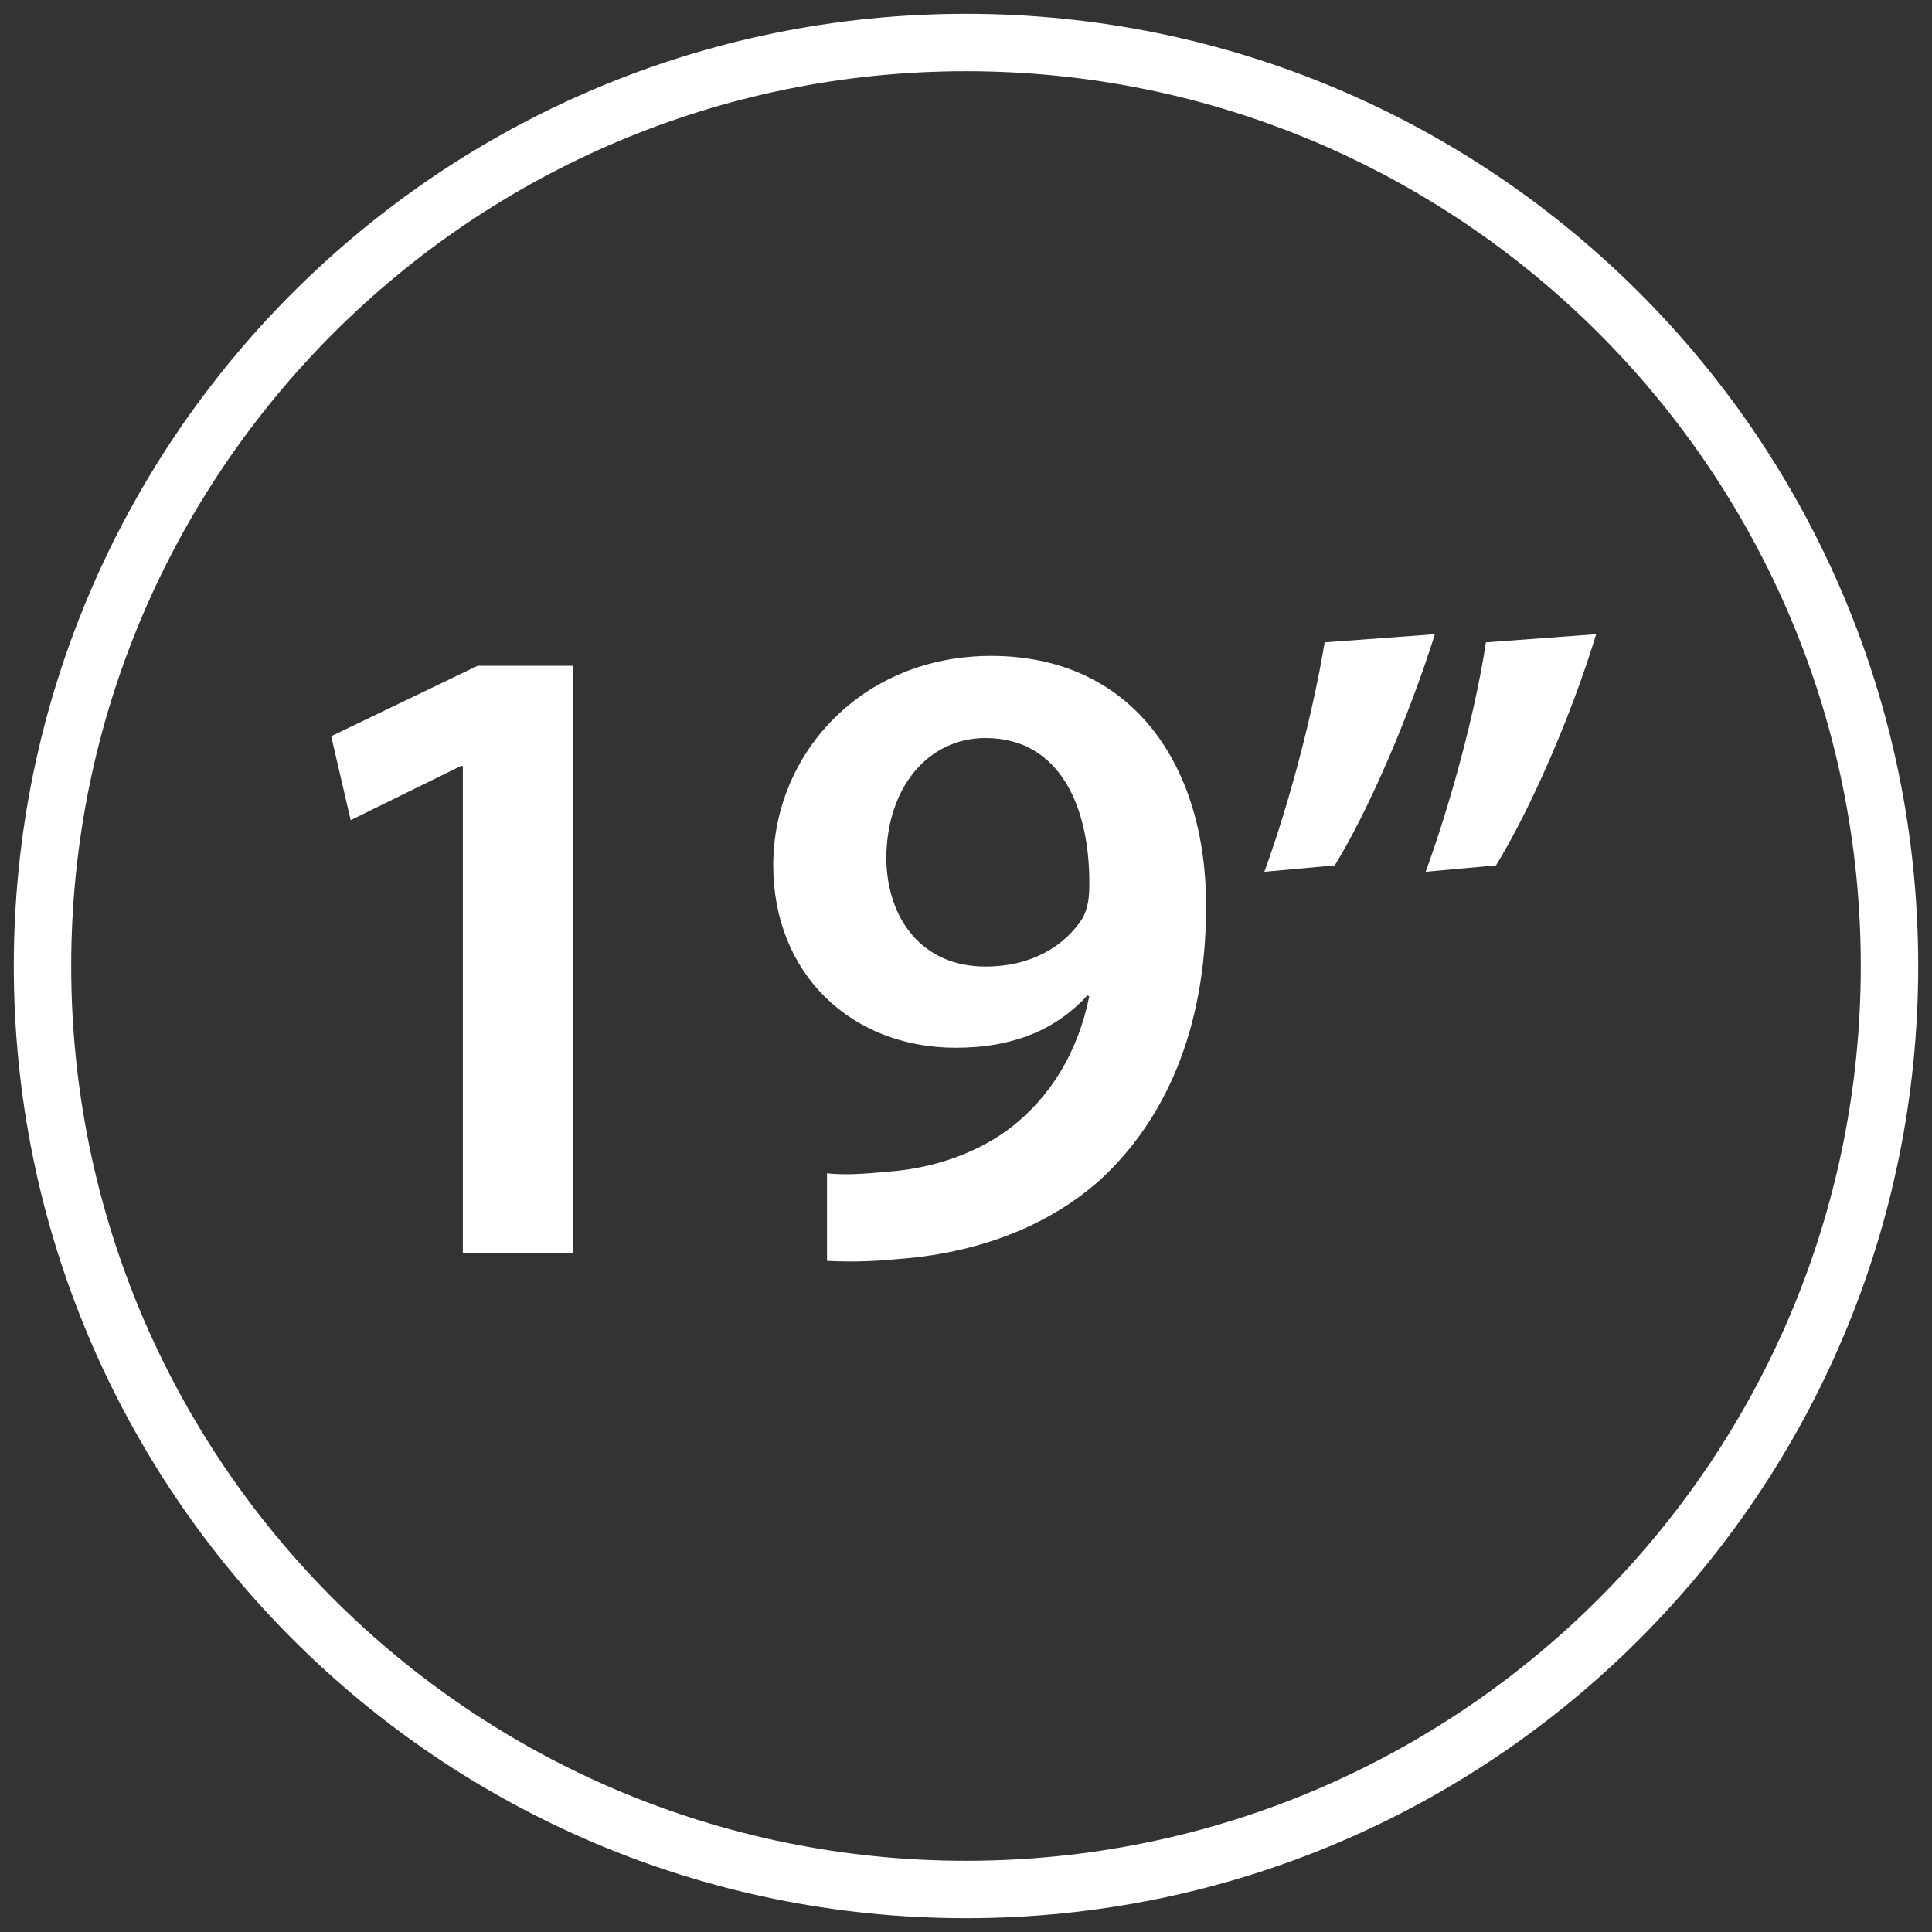
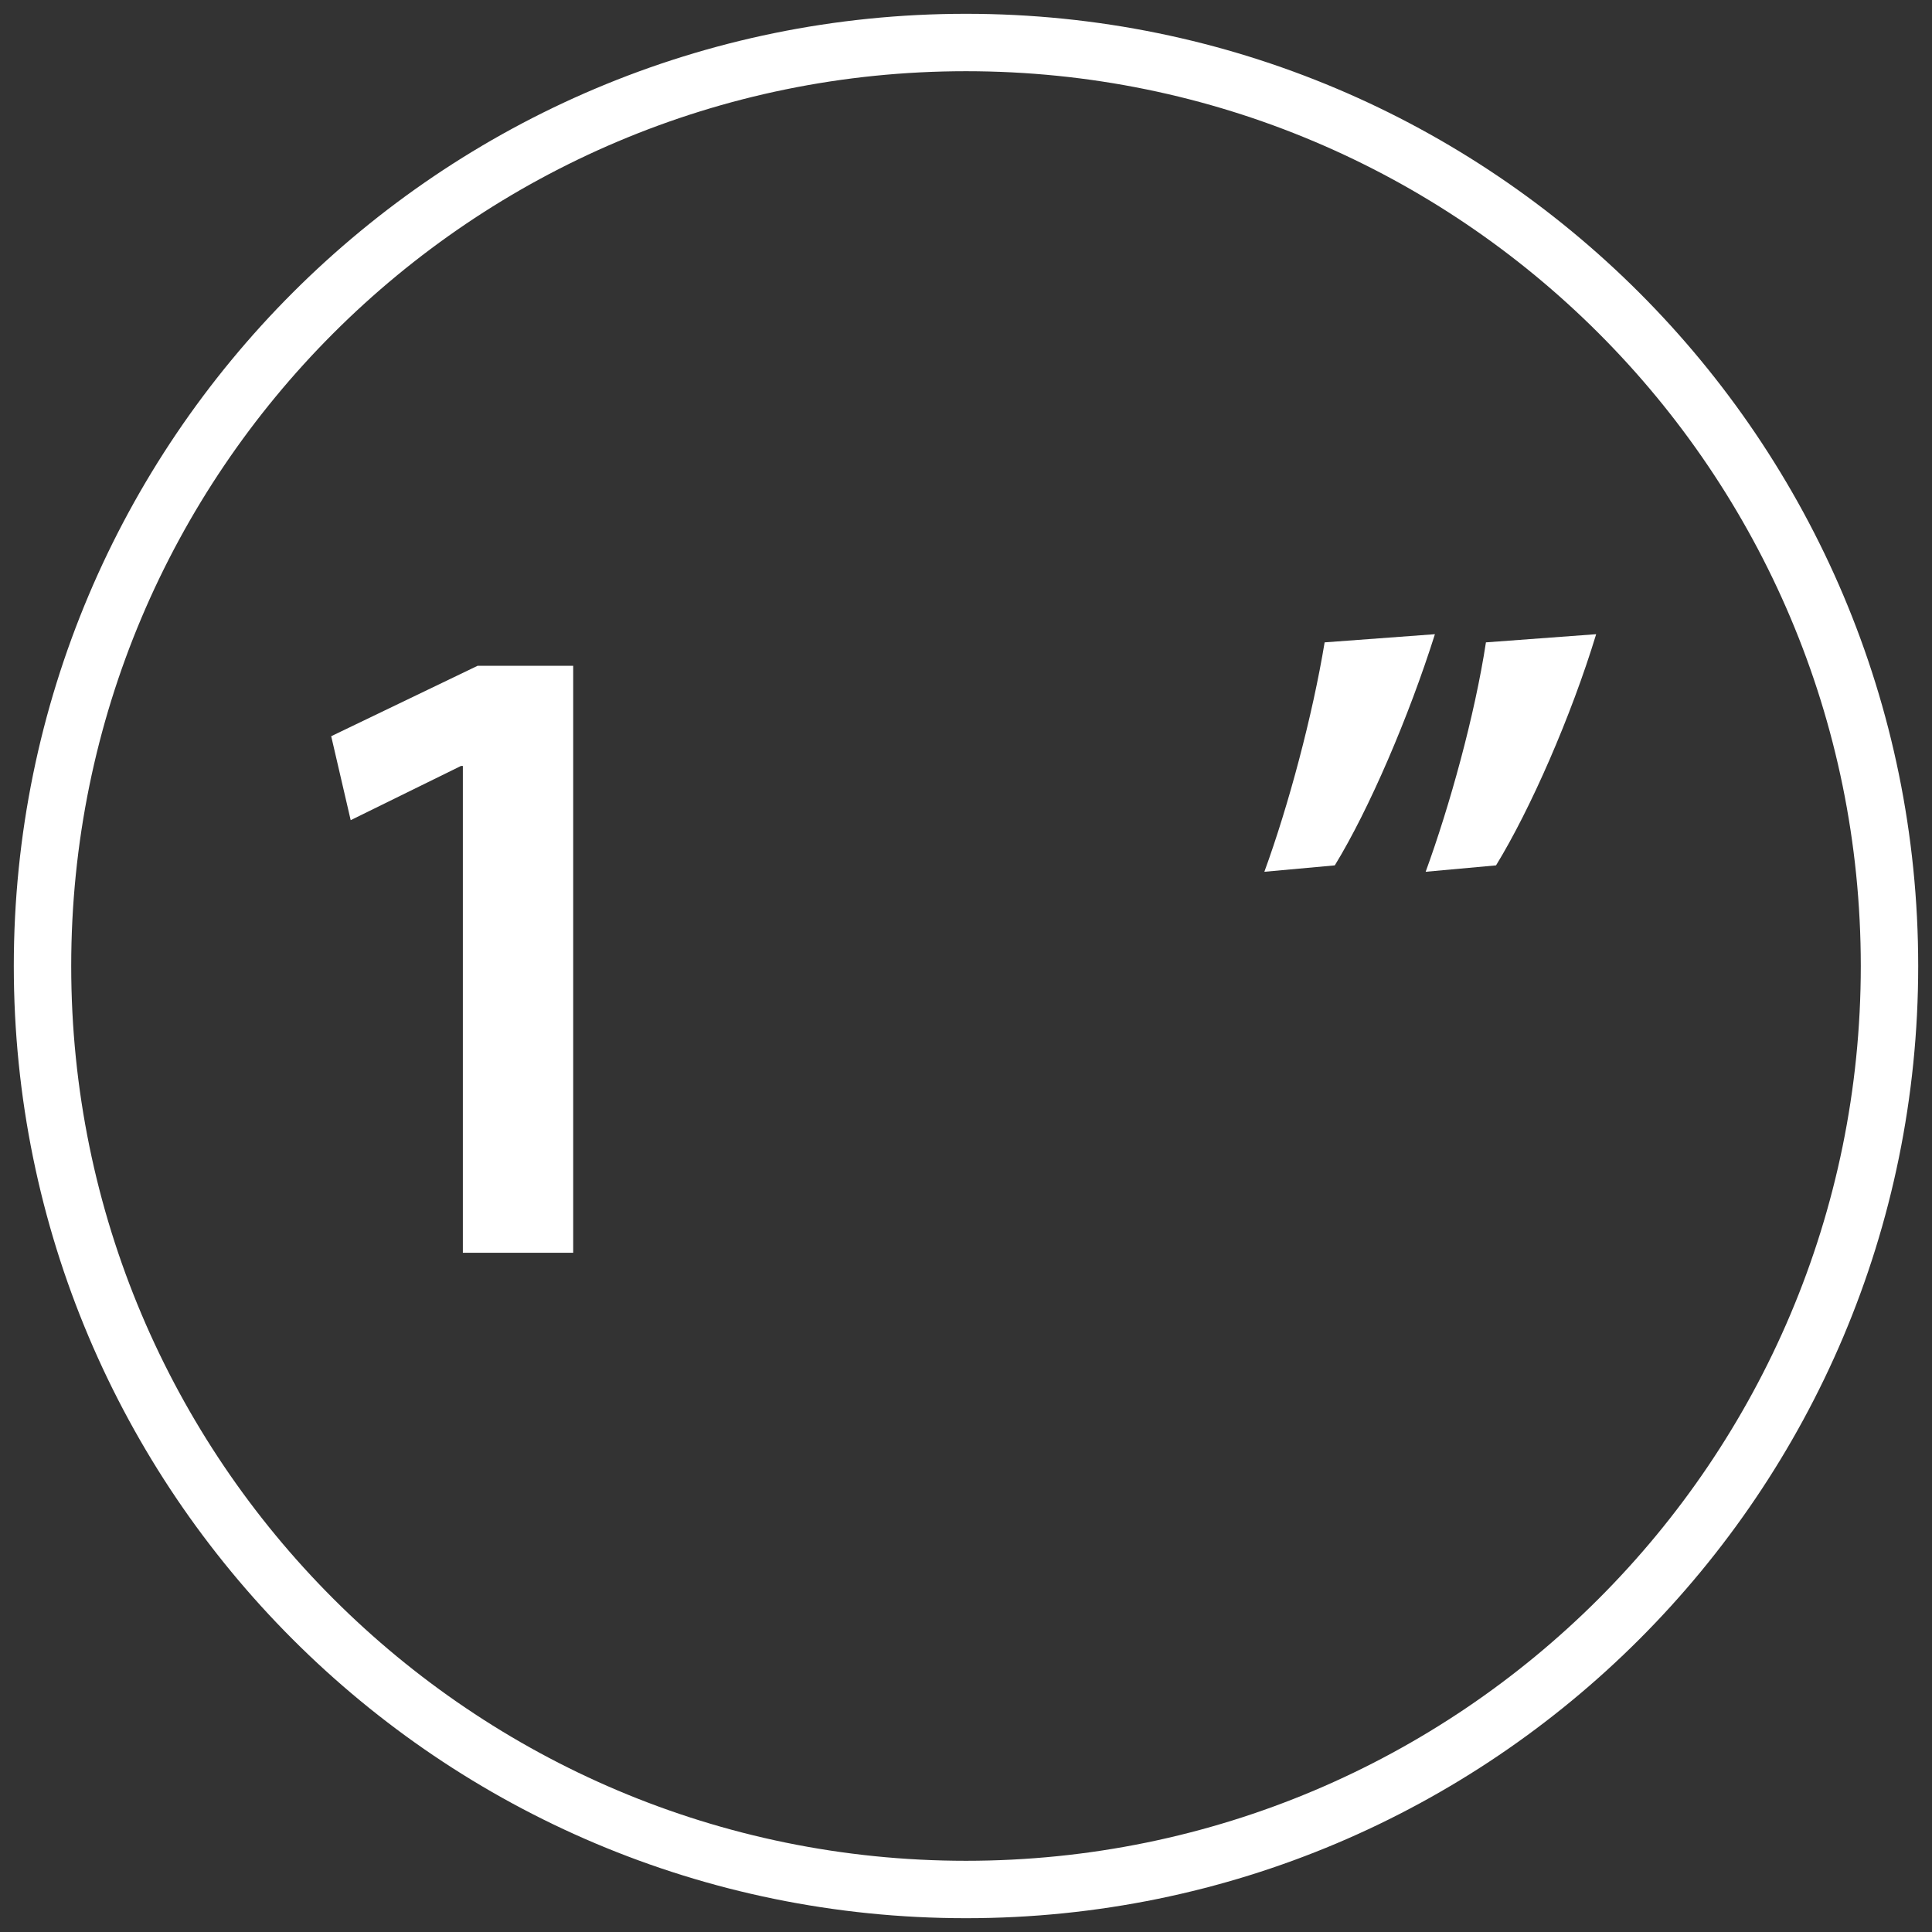
<svg xmlns="http://www.w3.org/2000/svg" version="1.1" id="Capa_1" x="0px" y="0px" viewBox="0 0 35 35" style="enable-background:new 0 0 35 35;" xml:space="preserve">
  <rect x="0" y="0" width="35" height="35" fill="#333333" stroke="none" />
  <g>
    <path style="fill:#FFFFFF;" d="M8.385,13.876H8.351l-1.998,0.982L6,13.337l2.653-1.276h1.731v10.634H8.385V13.876z" />
-     <path style="fill:#FFFFFF;" d="M14.981,21.256c0.319,0.033,0.638,0.015,1.142-0.033c0.806-0.063,1.612-0.344,2.216-0.817   c0.706-0.559,1.192-1.359,1.394-2.356L19.7,18.032c-0.554,0.607-1.326,0.949-2.384,0.949c-1.898,0-3.308-1.341-3.308-3.305   c0-2.029,1.612-3.794,3.946-3.794c2.536,0,3.896,1.948,3.896,4.532c0,2.275-0.772,3.893-1.898,4.94   c-0.957,0.868-2.267,1.359-3.727,1.458c-0.47,0.048-0.941,0.048-1.243,0.029V21.256z M16.056,15.562   c0.017,1.096,0.655,1.948,1.797,1.948c0.839,0,1.444-0.377,1.763-0.883c0.067-0.132,0.118-0.294,0.118-0.574   c0.017-1.44-0.538-2.683-1.881-2.683C16.812,13.37,16.056,14.271,16.056,15.562z" />
    <path style="fill:#FFFFFF;" d="M25.995,11.489c-0.47,1.488-1.192,3.174-1.814,4.188l-1.276,0.116   c0.437-1.194,0.874-2.832,1.092-4.156L25.995,11.489z M28.916,11.489c-0.453,1.488-1.192,3.174-1.814,4.188l-1.275,0.116   c0.436-1.194,0.89-2.832,1.092-4.156L28.916,11.489z" />
  </g>
  <path style="fill:#FFFFFF;" d="M34.75,17.5c0,9.527-7.723,17.25-17.25,17.25S0.25,27.027,0.25,17.5S7.973,0.25,17.5,0.25  S34.75,7.973,34.75,17.5z M17.5,1.29C8.548,1.29,1.29,8.548,1.29,17.5S8.548,33.71,17.5,33.71s16.21-7.257,16.21-16.21  S26.452,1.29,17.5,1.29z" />
</svg>